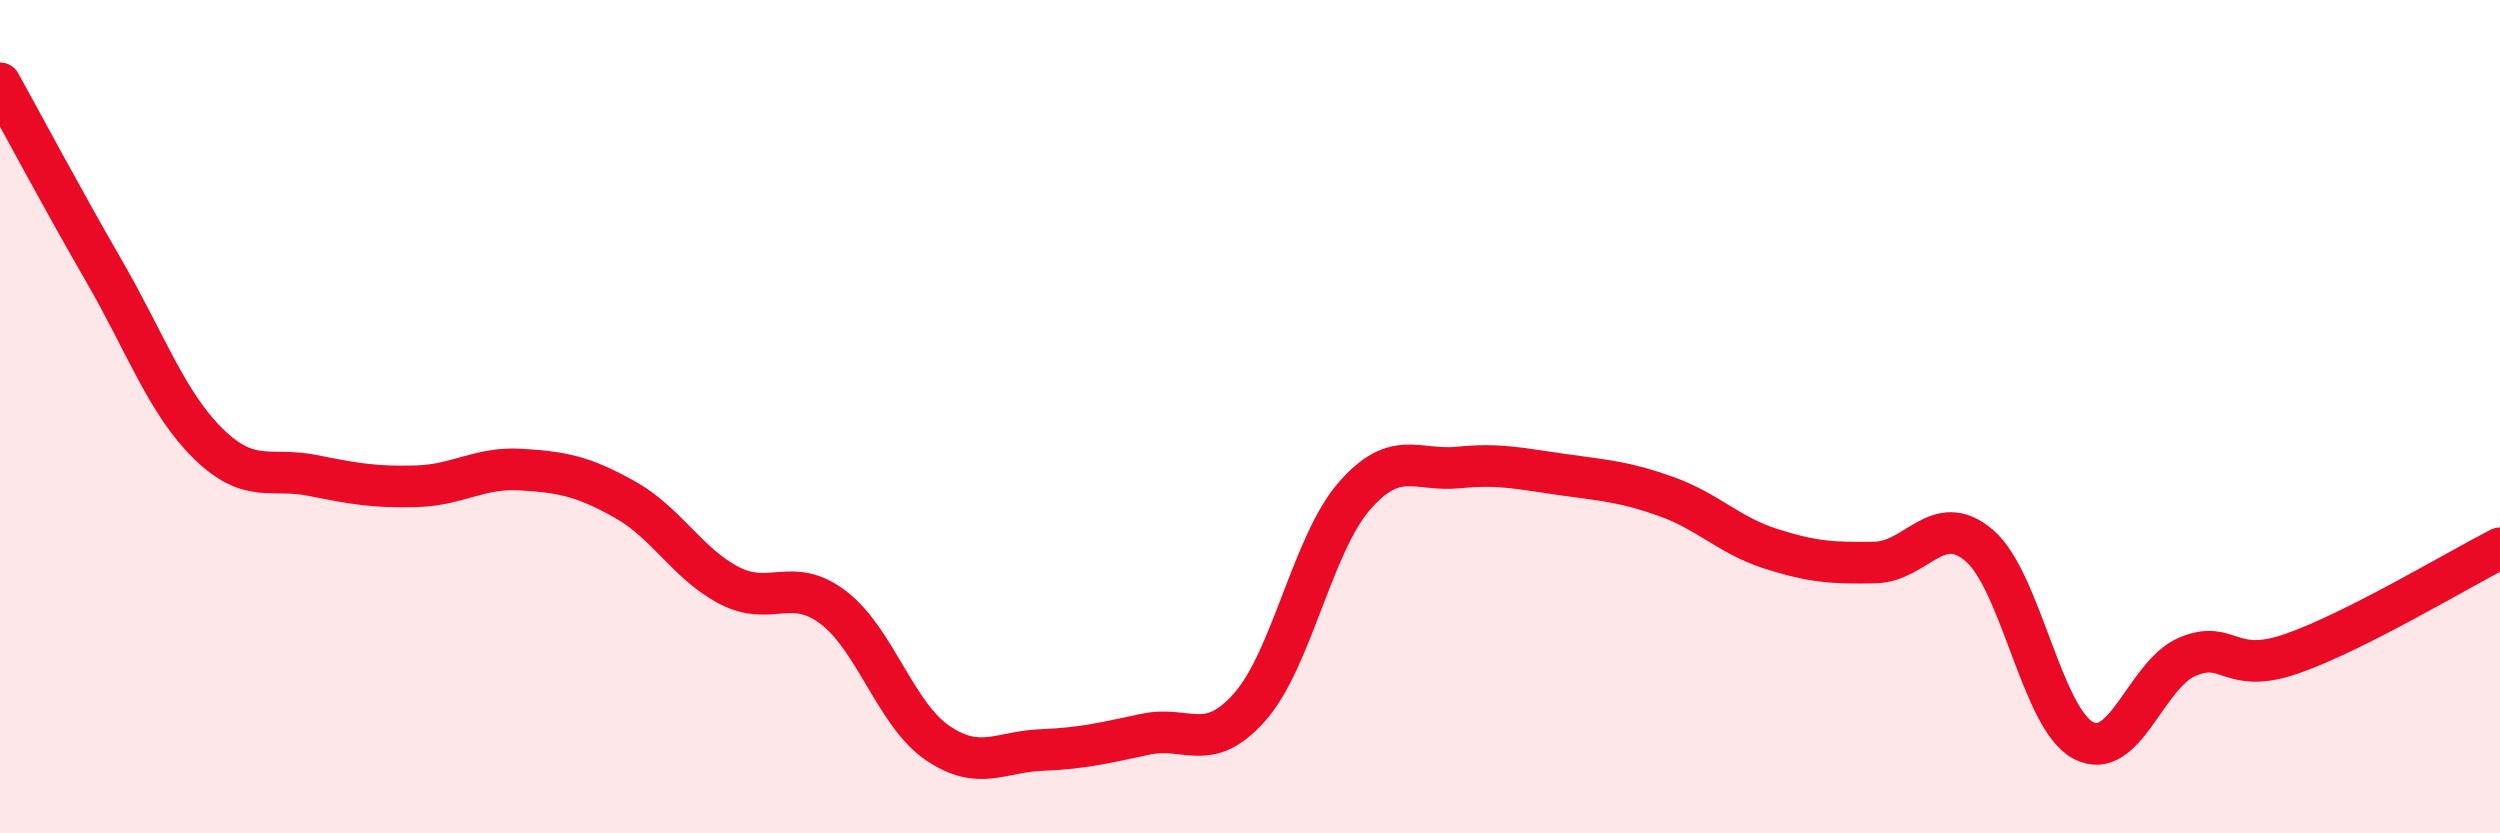
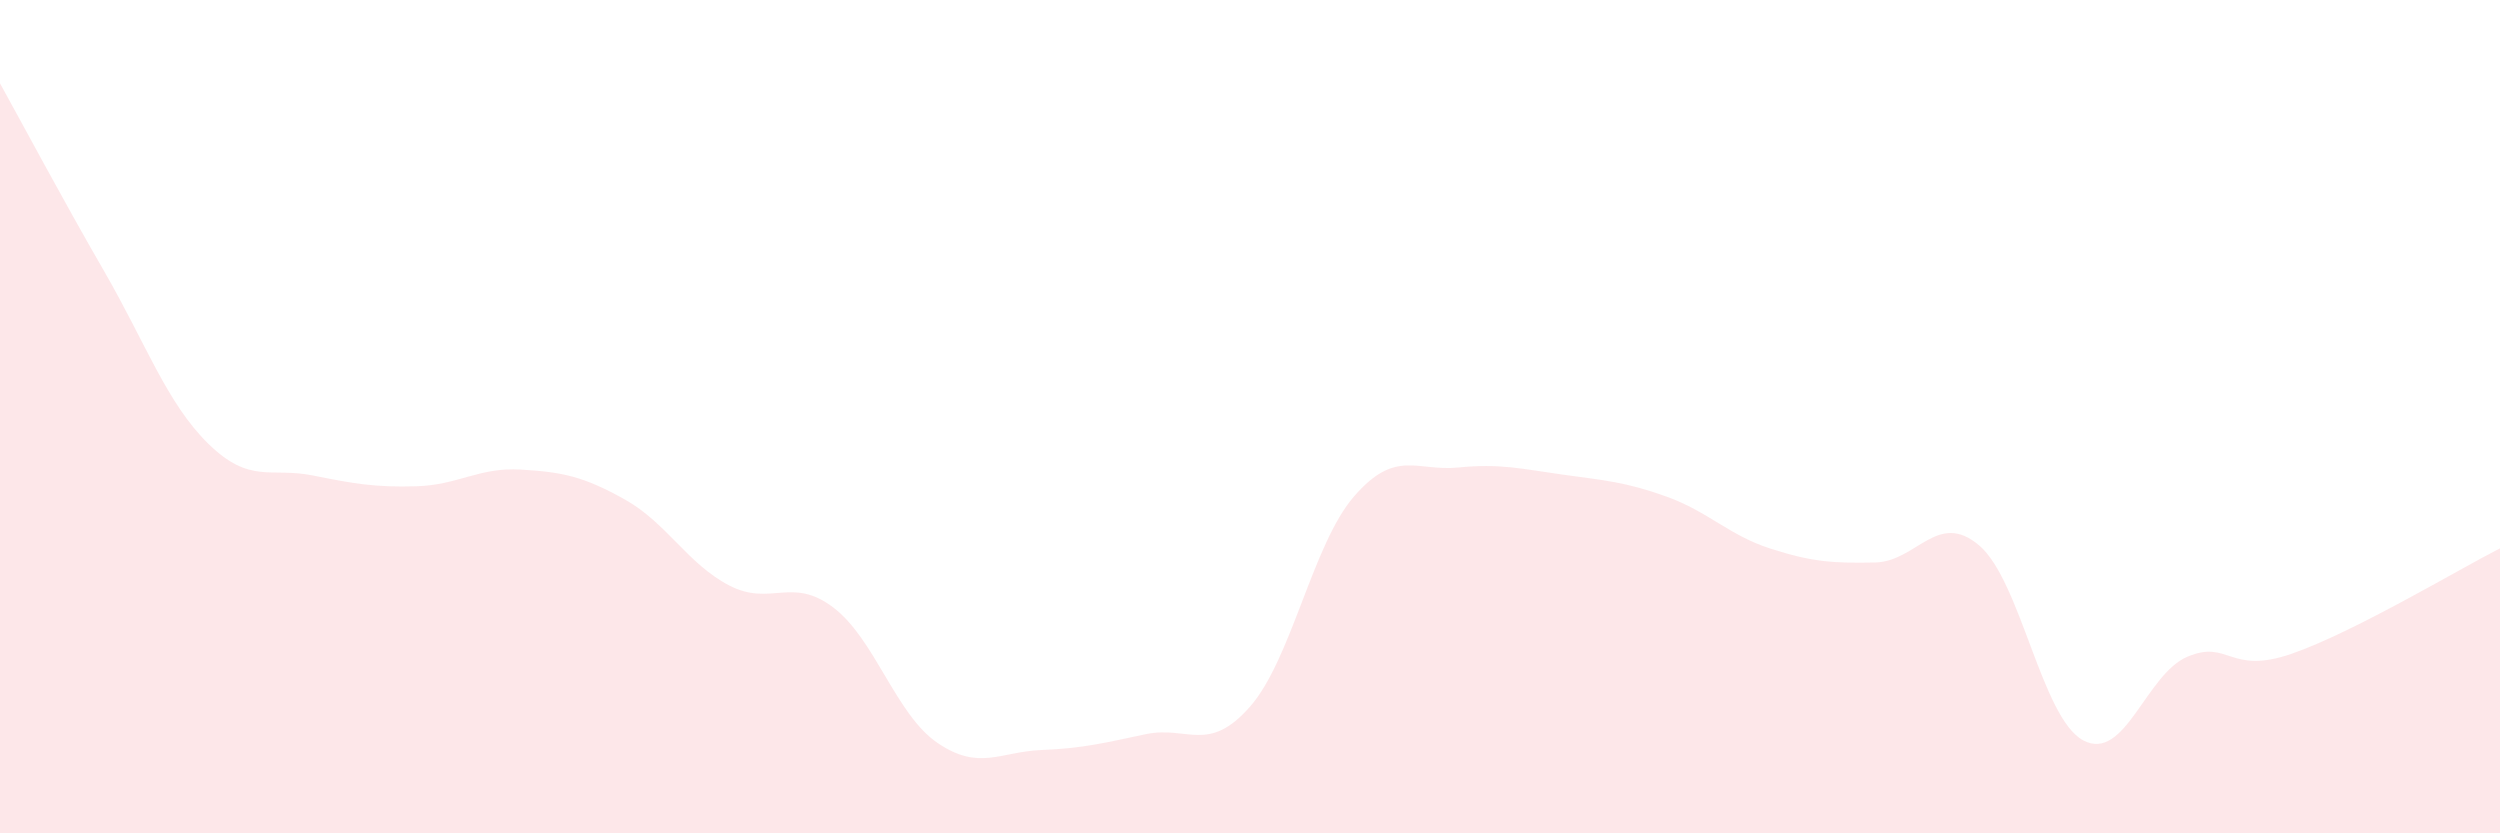
<svg xmlns="http://www.w3.org/2000/svg" width="60" height="20" viewBox="0 0 60 20">
  <path d="M 0,2 C 0.5,2.9 1.5,4.78 2.5,6.51 C 3.5,8.24 4,9.67 5,10.65 C 6,11.63 6.5,11.21 7.5,11.41 C 8.5,11.61 9,11.7 10,11.67 C 11,11.64 11.5,11.21 12.5,11.27 C 13.5,11.33 14,11.43 15,11.99 C 16,12.55 16.5,13.53 17.5,14.05 C 18.5,14.57 19,13.82 20,14.58 C 21,15.34 21.5,17.15 22.5,17.83 C 23.5,18.51 24,18.04 25,18 C 26,17.96 26.5,17.83 27.5,17.62 C 28.5,17.41 29,18.1 30,16.96 C 31,15.82 31.5,13.06 32.5,11.91 C 33.5,10.76 34,11.32 35,11.22 C 36,11.12 36.5,11.25 37.5,11.39 C 38.5,11.53 39,11.56 40,11.92 C 41,12.28 41.5,12.85 42.5,13.17 C 43.5,13.49 44,13.52 45,13.5 C 46,13.48 46.5,12.24 47.5,13.09 C 48.5,13.94 49,17.24 50,17.77 C 51,18.3 51.5,16.18 52.5,15.76 C 53.5,15.34 53.5,16.21 55,15.69 C 56.5,15.17 59,13.67 60,13.16L60 20L0 20Z" fill="#EB0A25" opacity="0.1" stroke-linecap="round" stroke-linejoin="round" />
-   <path d="M 0,2 C 0.5,2.9 1.5,4.78 2.5,6.51 C 3.5,8.24 4,9.67 5,10.65 C 6,11.63 6.5,11.21 7.5,11.41 C 8.5,11.61 9,11.7 10,11.67 C 11,11.64 11.5,11.21 12.5,11.27 C 13.5,11.33 14,11.43 15,11.99 C 16,12.55 16.5,13.53 17.5,14.05 C 18.5,14.57 19,13.82 20,14.58 C 21,15.34 21.5,17.15 22.5,17.83 C 23.5,18.51 24,18.04 25,18 C 26,17.96 26.5,17.83 27.5,17.62 C 28.5,17.41 29,18.1 30,16.96 C 31,15.82 31.5,13.06 32.5,11.91 C 33.5,10.76 34,11.32 35,11.22 C 36,11.12 36.5,11.25 37.5,11.39 C 38.5,11.53 39,11.56 40,11.92 C 41,12.28 41.5,12.85 42.5,13.17 C 43.5,13.49 44,13.52 45,13.5 C 46,13.48 46.5,12.24 47.5,13.09 C 48.5,13.94 49,17.24 50,17.77 C 51,18.3 51.5,16.18 52.5,15.76 C 53.5,15.34 53.5,16.21 55,15.69 C 56.5,15.17 59,13.67 60,13.16" stroke="#EB0A25" stroke-width="1" fill="none" stroke-linecap="round" stroke-linejoin="round" />
</svg>